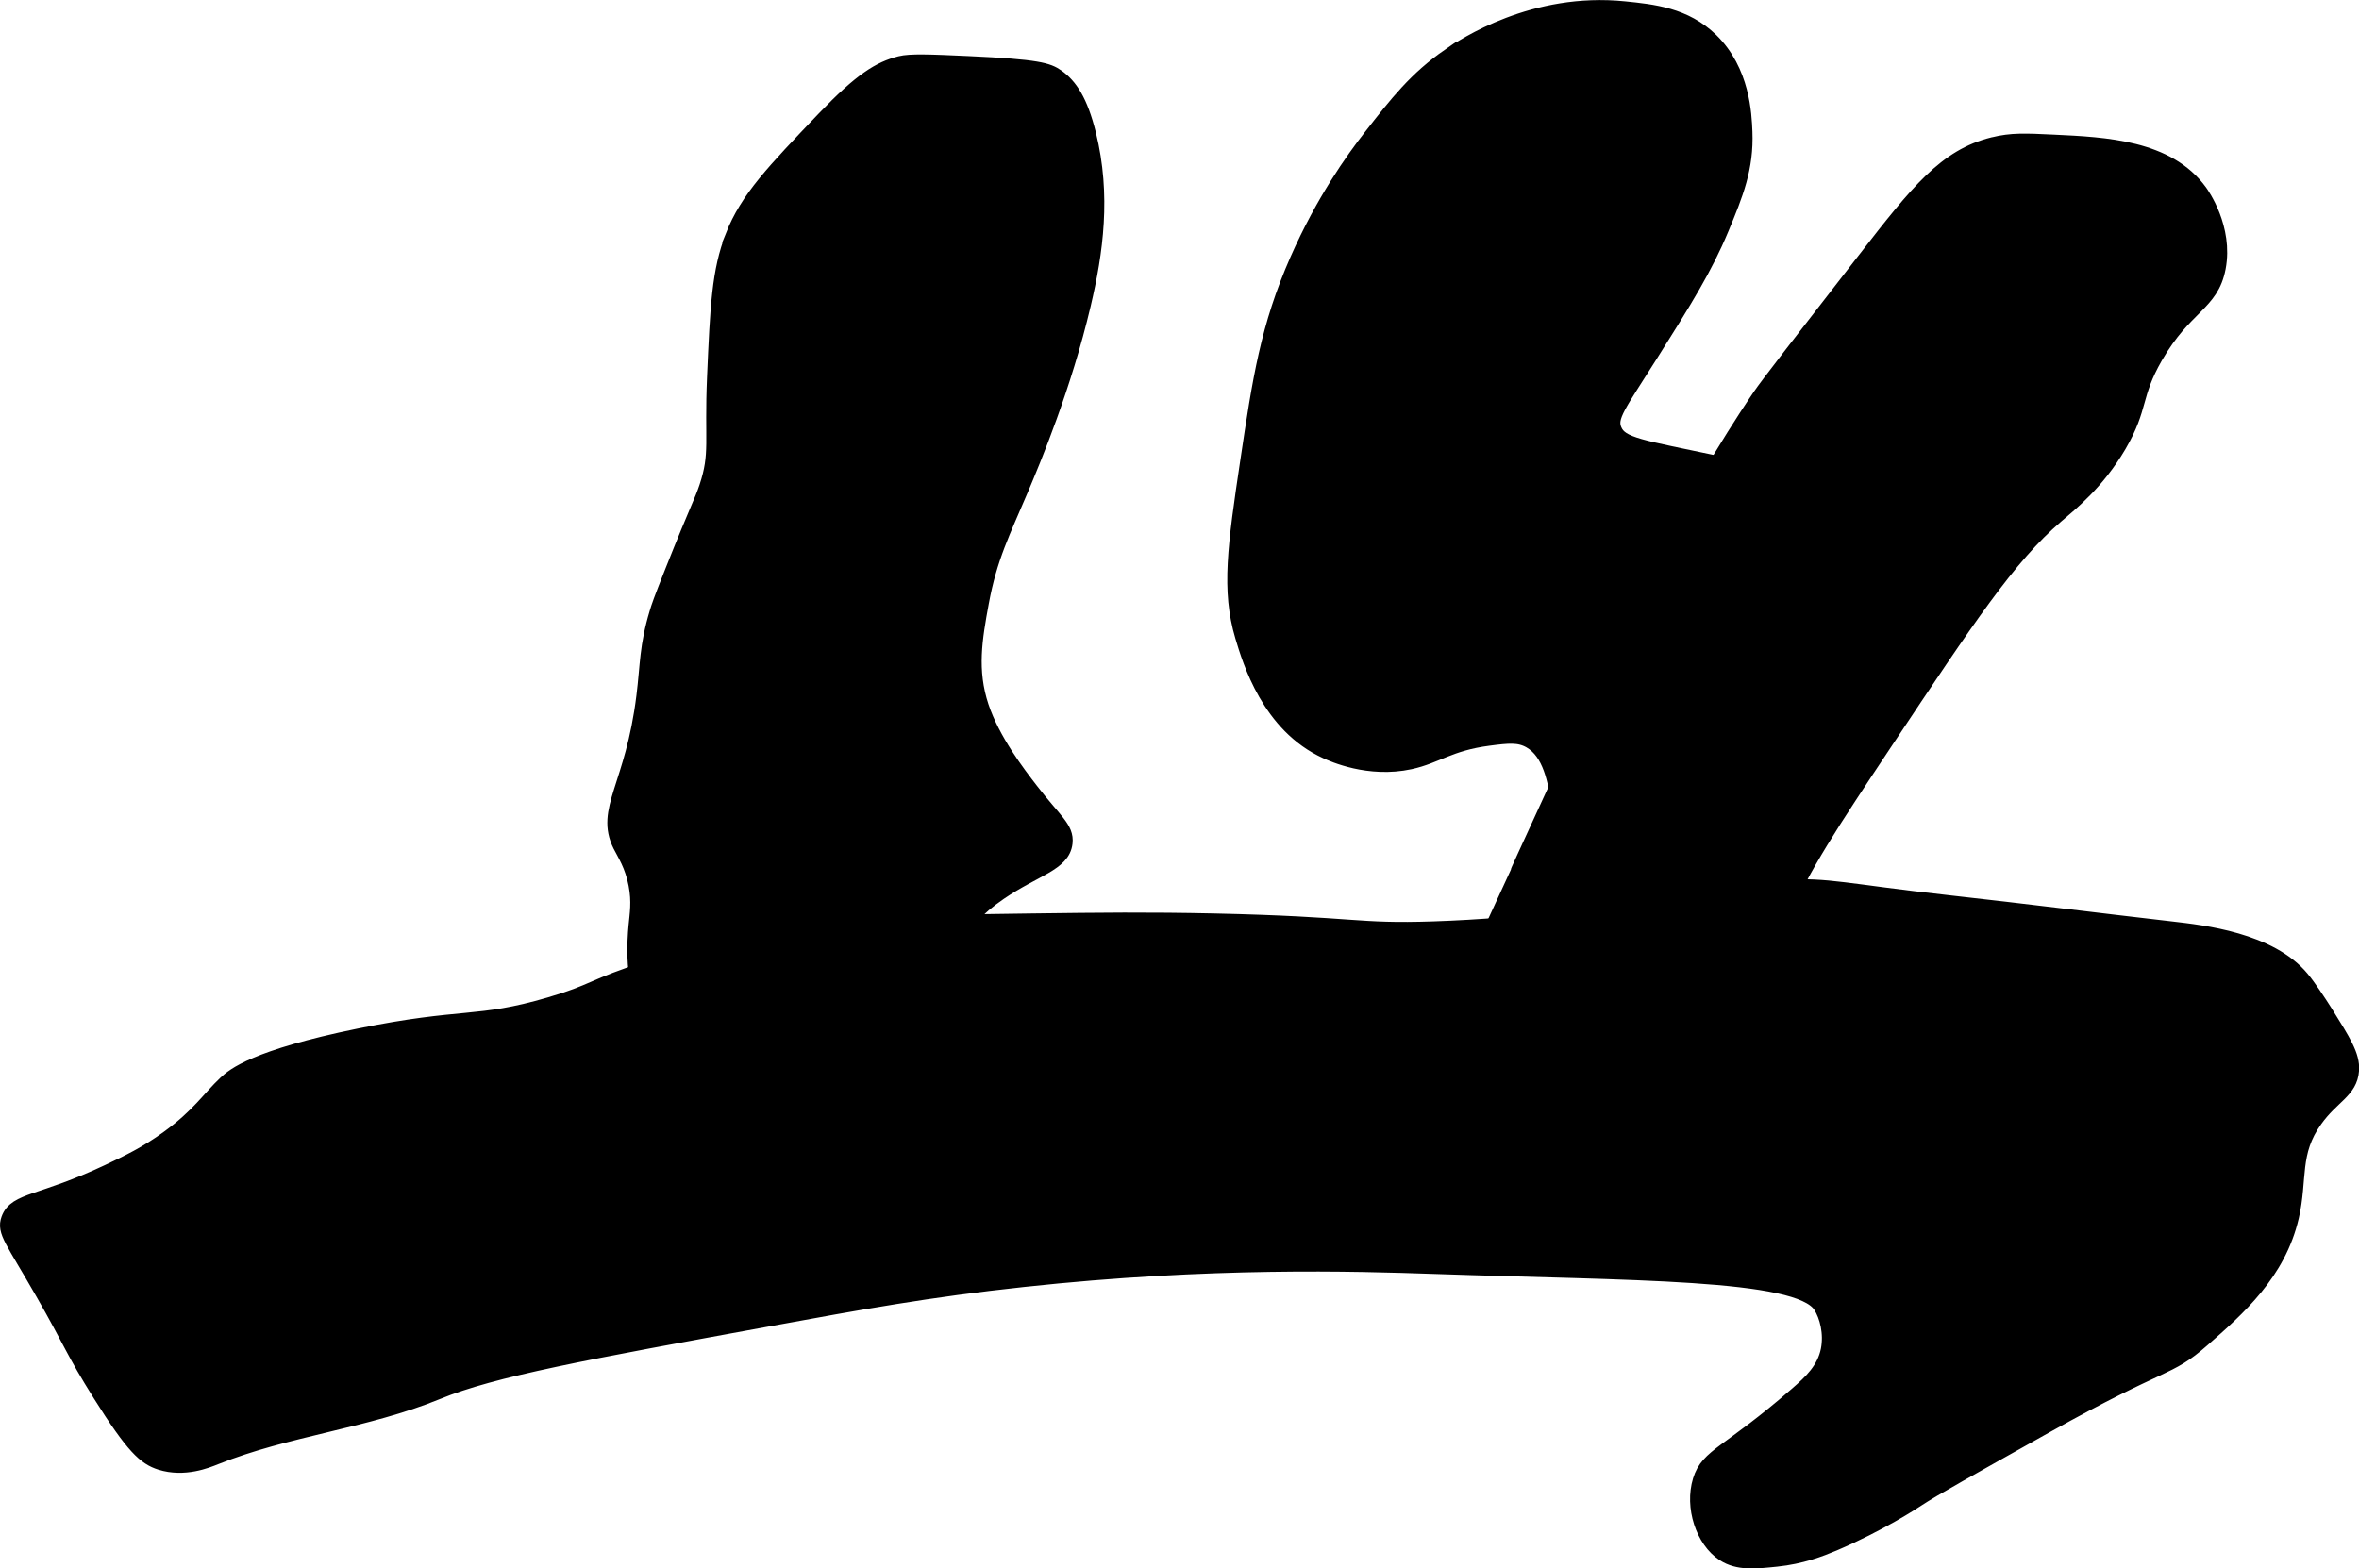
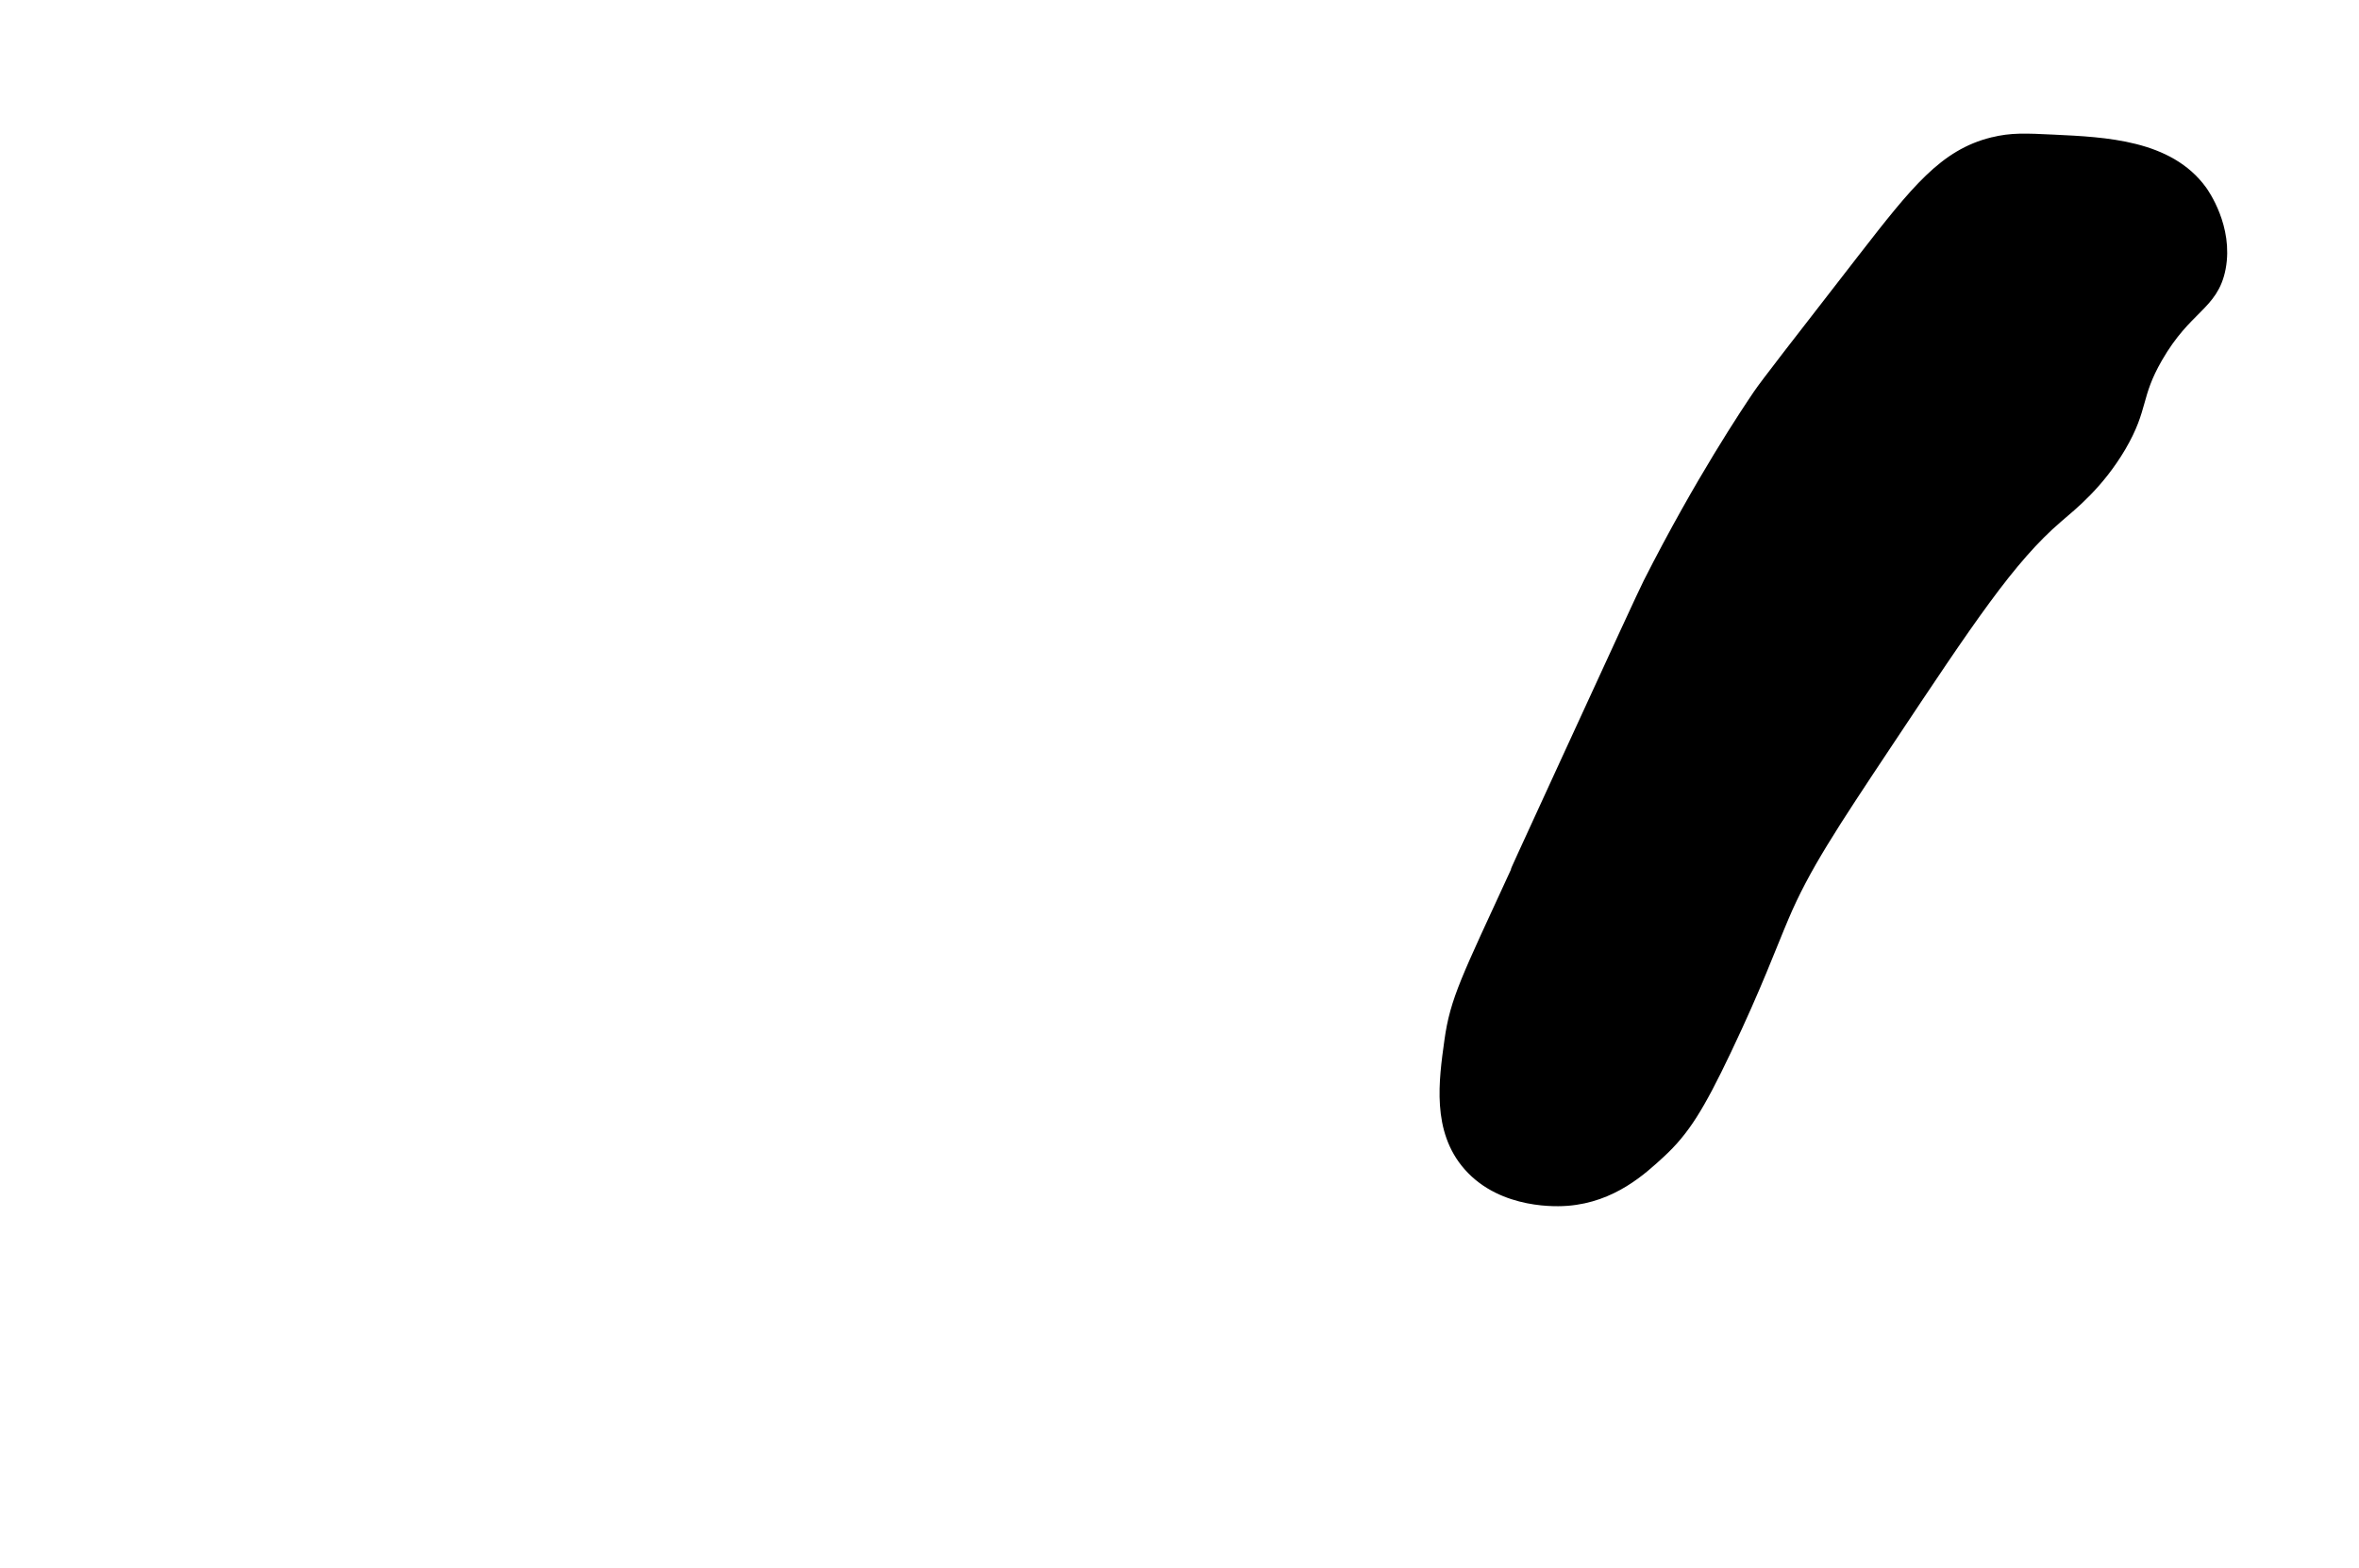
<svg xmlns="http://www.w3.org/2000/svg" version="1.1" width="8.127mm" height="5.404mm" viewBox="0 0 23.039 15.32">
  <defs>
    <style type="text/css">
      .b {
        stroke: #000;
        stroke-miterlimit: 10;
        stroke-width: .15px;
      }
    </style>
  </defs>
-   <path class="b" d="M5.371,9.815c-.712,.209-.846,.098-1.864,.306-1.017,.208-1.227,.389-1.302,.46-.16,.15-.26,.317-.562,.536-.211,.154-.394,.241-.587,.332-.654,.308-.901,.27-.97,.46-.044,.121,.035,.196,.332,.715,.285,.497,.294,.569,.562,.996,.324,.517,.44,.617,.587,.664,.232,.073,.451-.017,.536-.051,.7-.281,1.473-.352,2.17-.638,.539-.222,1.44-.386,3.243-.715,.891-.163,1.555-.284,2.477-.383,1.833-.198,3.248-.154,4.009-.128,1.927,.067,3.559,.045,3.779,.383,.067,.103,.108,.273,.077,.434-.038,.193-.169,.315-.306,.434-.673,.587-.869,.594-.945,.843-.078,.256,.027,.584,.23,.715,.138,.089,.3,.073,.511,.051,.245-.025,.429-.097,.562-.153,.45-.192,.773-.405,.817-.434,.148-.098,.516-.303,1.251-.715,1.175-.657,1.186-.539,1.532-.843,.346-.304,.741-.65,.868-1.2,.085-.37,.001-.624,.23-.945,.167-.235,.343-.282,.357-.485,.01-.14-.079-.28-.255-.562-.067-.106-.167-.257-.23-.332-.311-.375-.963-.449-1.277-.485-.724-.083-1.446-.175-2.17-.255-1.041-.116-1.149-.173-1.634-.153-.481,.02-.594,.086-1.353,.204-.301,.047-1.131,.174-2.043,.204-.77,.026-.753-.046-2.145-.077-.648-.014-1.101-.009-1.787,0-1.139,.014-1.718,.023-2.221,.102-.73,.115-1.313,.295-1.506,.357-.573,.184-.532,.229-.97,.357Z" />
-   <path class="b" d="M7.159,2.308c-.133,.339-.149,.685-.179,1.379-.027,.631,.033,.742-.077,1.072-.05,.15-.084,.193-.332,.817-.117,.294-.137,.354-.153,.409-.1,.33-.09,.511-.128,.817-.109,.883-.404,1.106-.23,1.455,.04,.08,.117,.192,.153,.383,.033,.171,.011,.289,0,.409-.011,.124-.049,.553,.128,.894,.19,.366,.559,.501,.587,.511,.324,.113,.61,.02,.894-.077,.106-.036,.526-.187,1.021-.638,.556-.507,.44-.694,.919-1.021,.346-.236,.615-.282,.638-.485,.016-.141-.103-.214-.332-.511-.132-.171-.374-.486-.485-.817-.119-.356-.065-.669,0-1.021,.081-.441,.211-.692,.383-1.098,.127-.3,.423-1.007,.613-1.813,.12-.51,.198-1.064,.051-1.66-.081-.328-.182-.473-.306-.562-.089-.063-.187-.097-.868-.128-.376-.017-.566-.025-.664,0-.2,.051-.378,.158-.74,.536-.499,.522-.749,.782-.894,1.149Z" />
-   <path class="b" d="M14.154,.547c-.323,.224-.506,.458-.766,.791-.176,.225-.465,.633-.715,1.2-.289,.657-.366,1.169-.485,1.966-.125,.835-.185,1.262-.051,1.711,.072,.241,.26,.87,.817,1.123,.063,.029,.415,.189,.817,.102,.258-.056,.383-.18,.766-.23,.191-.025,.3-.037,.409,.026,.199,.115,.245,.393,.281,.613,.058,.349-.026,.444,.077,.613,.102,.168,.299,.261,.46,.281,.318,.039,.578-.195,.843-.434,.573-.516,1.102-1.084,1.711-1.557,.461-.358,.775-.516,.817-.868,.035-.293-.141-.536-.179-.587-.072-.099-.247-.299-1.277-.562-.327-.083-.696-.162-.894-.204-.755-.161-.959-.179-1.021-.332-.053-.129,.042-.24,.357-.74,.334-.53,.53-.844,.689-1.226,.141-.339,.244-.593,.23-.945-.007-.172-.024-.594-.332-.894-.253-.246-.566-.278-.843-.306-.883-.091-1.562,.356-1.711,.46Z" />
  <path class="b" d="M19.465,1.415c-.461,.115-.731,.453-1.251,1.123-.639,.823-.958,1.234-1.021,1.328-.11,.162-.569,.846-1.072,1.838-.049,.097-.297,.636-.791,1.711-.968,2.104-.168,.379-.511,1.123-.472,1.027-.583,1.234-.638,1.634-.055,.394-.119,.861,.179,1.2,.328,.373,.871,.338,.945,.332,.432-.034,.713-.293,.894-.46,.23-.212,.372-.437,.638-.996,.299-.627,.437-1.009,.562-1.302,.205-.484,.477-.893,1.021-1.711,.797-1.198,1.195-1.797,1.66-2.196,.147-.126,.4-.327,.613-.689,.221-.378,.137-.486,.357-.868,.289-.501,.545-.51,.613-.868,.073-.385-.16-.714-.179-.74-.314-.431-.919-.46-1.429-.484-.273-.013-.409-.02-.588,.025Z" />
</svg>